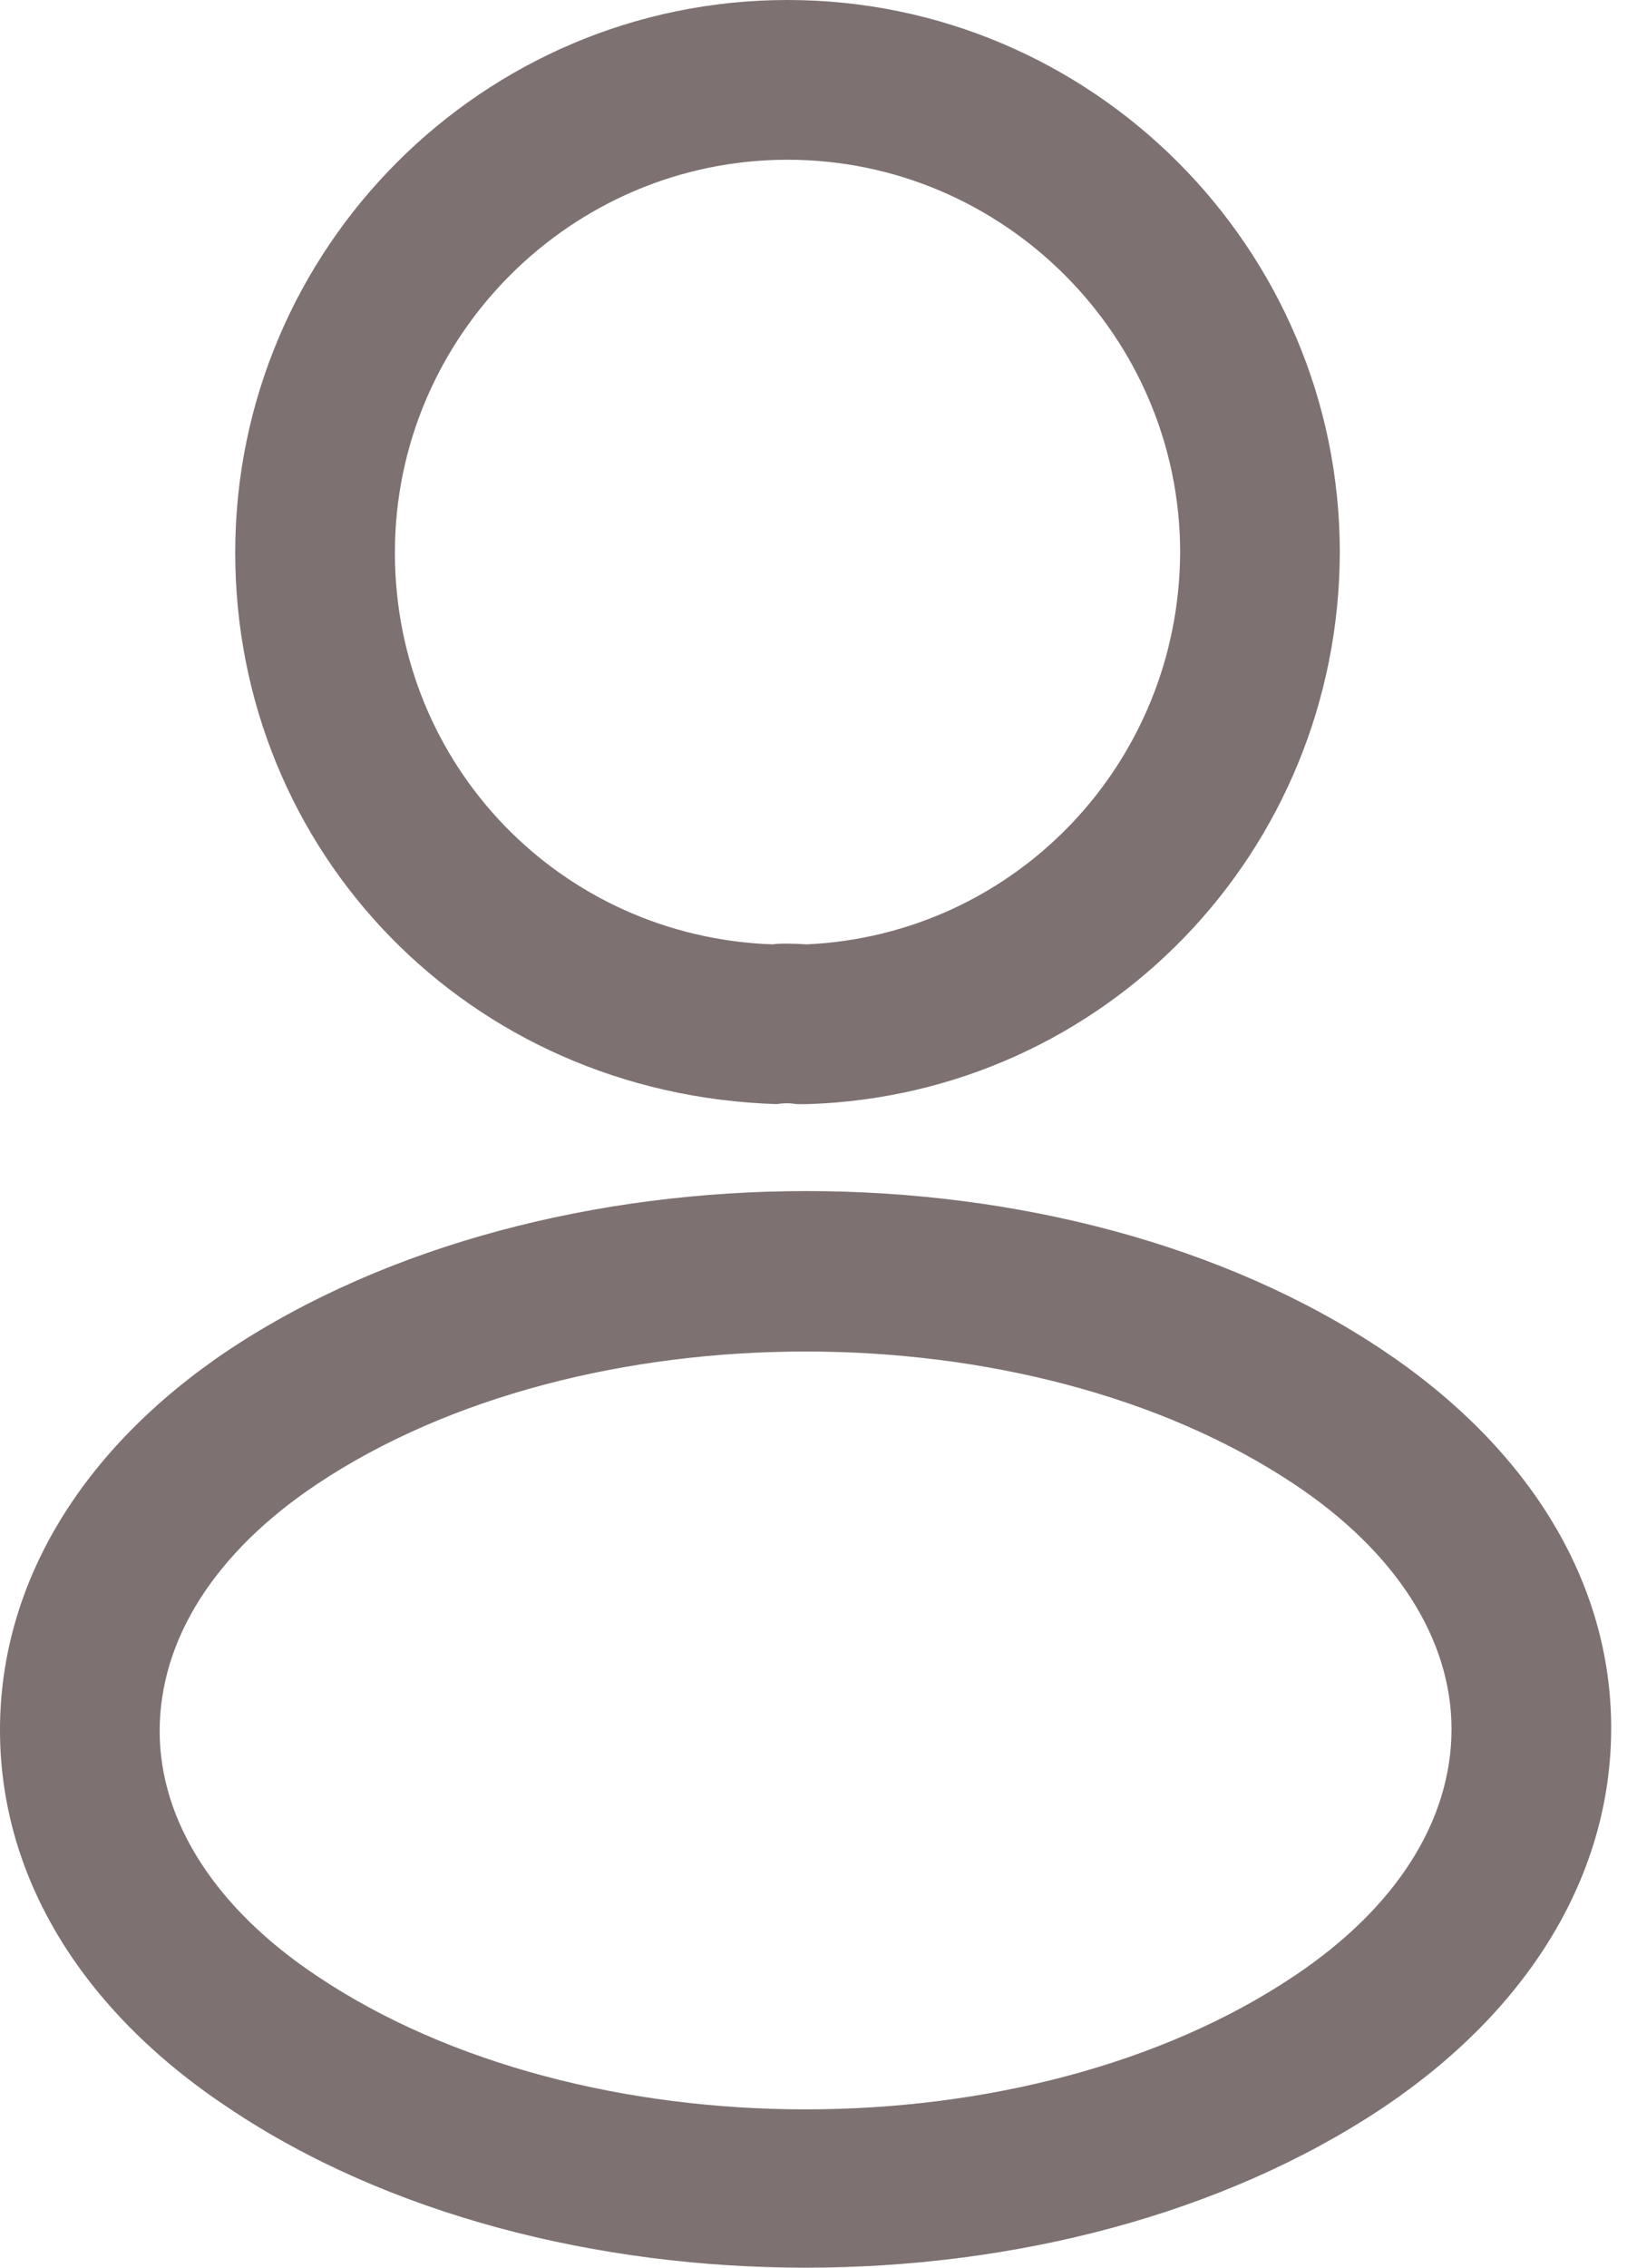
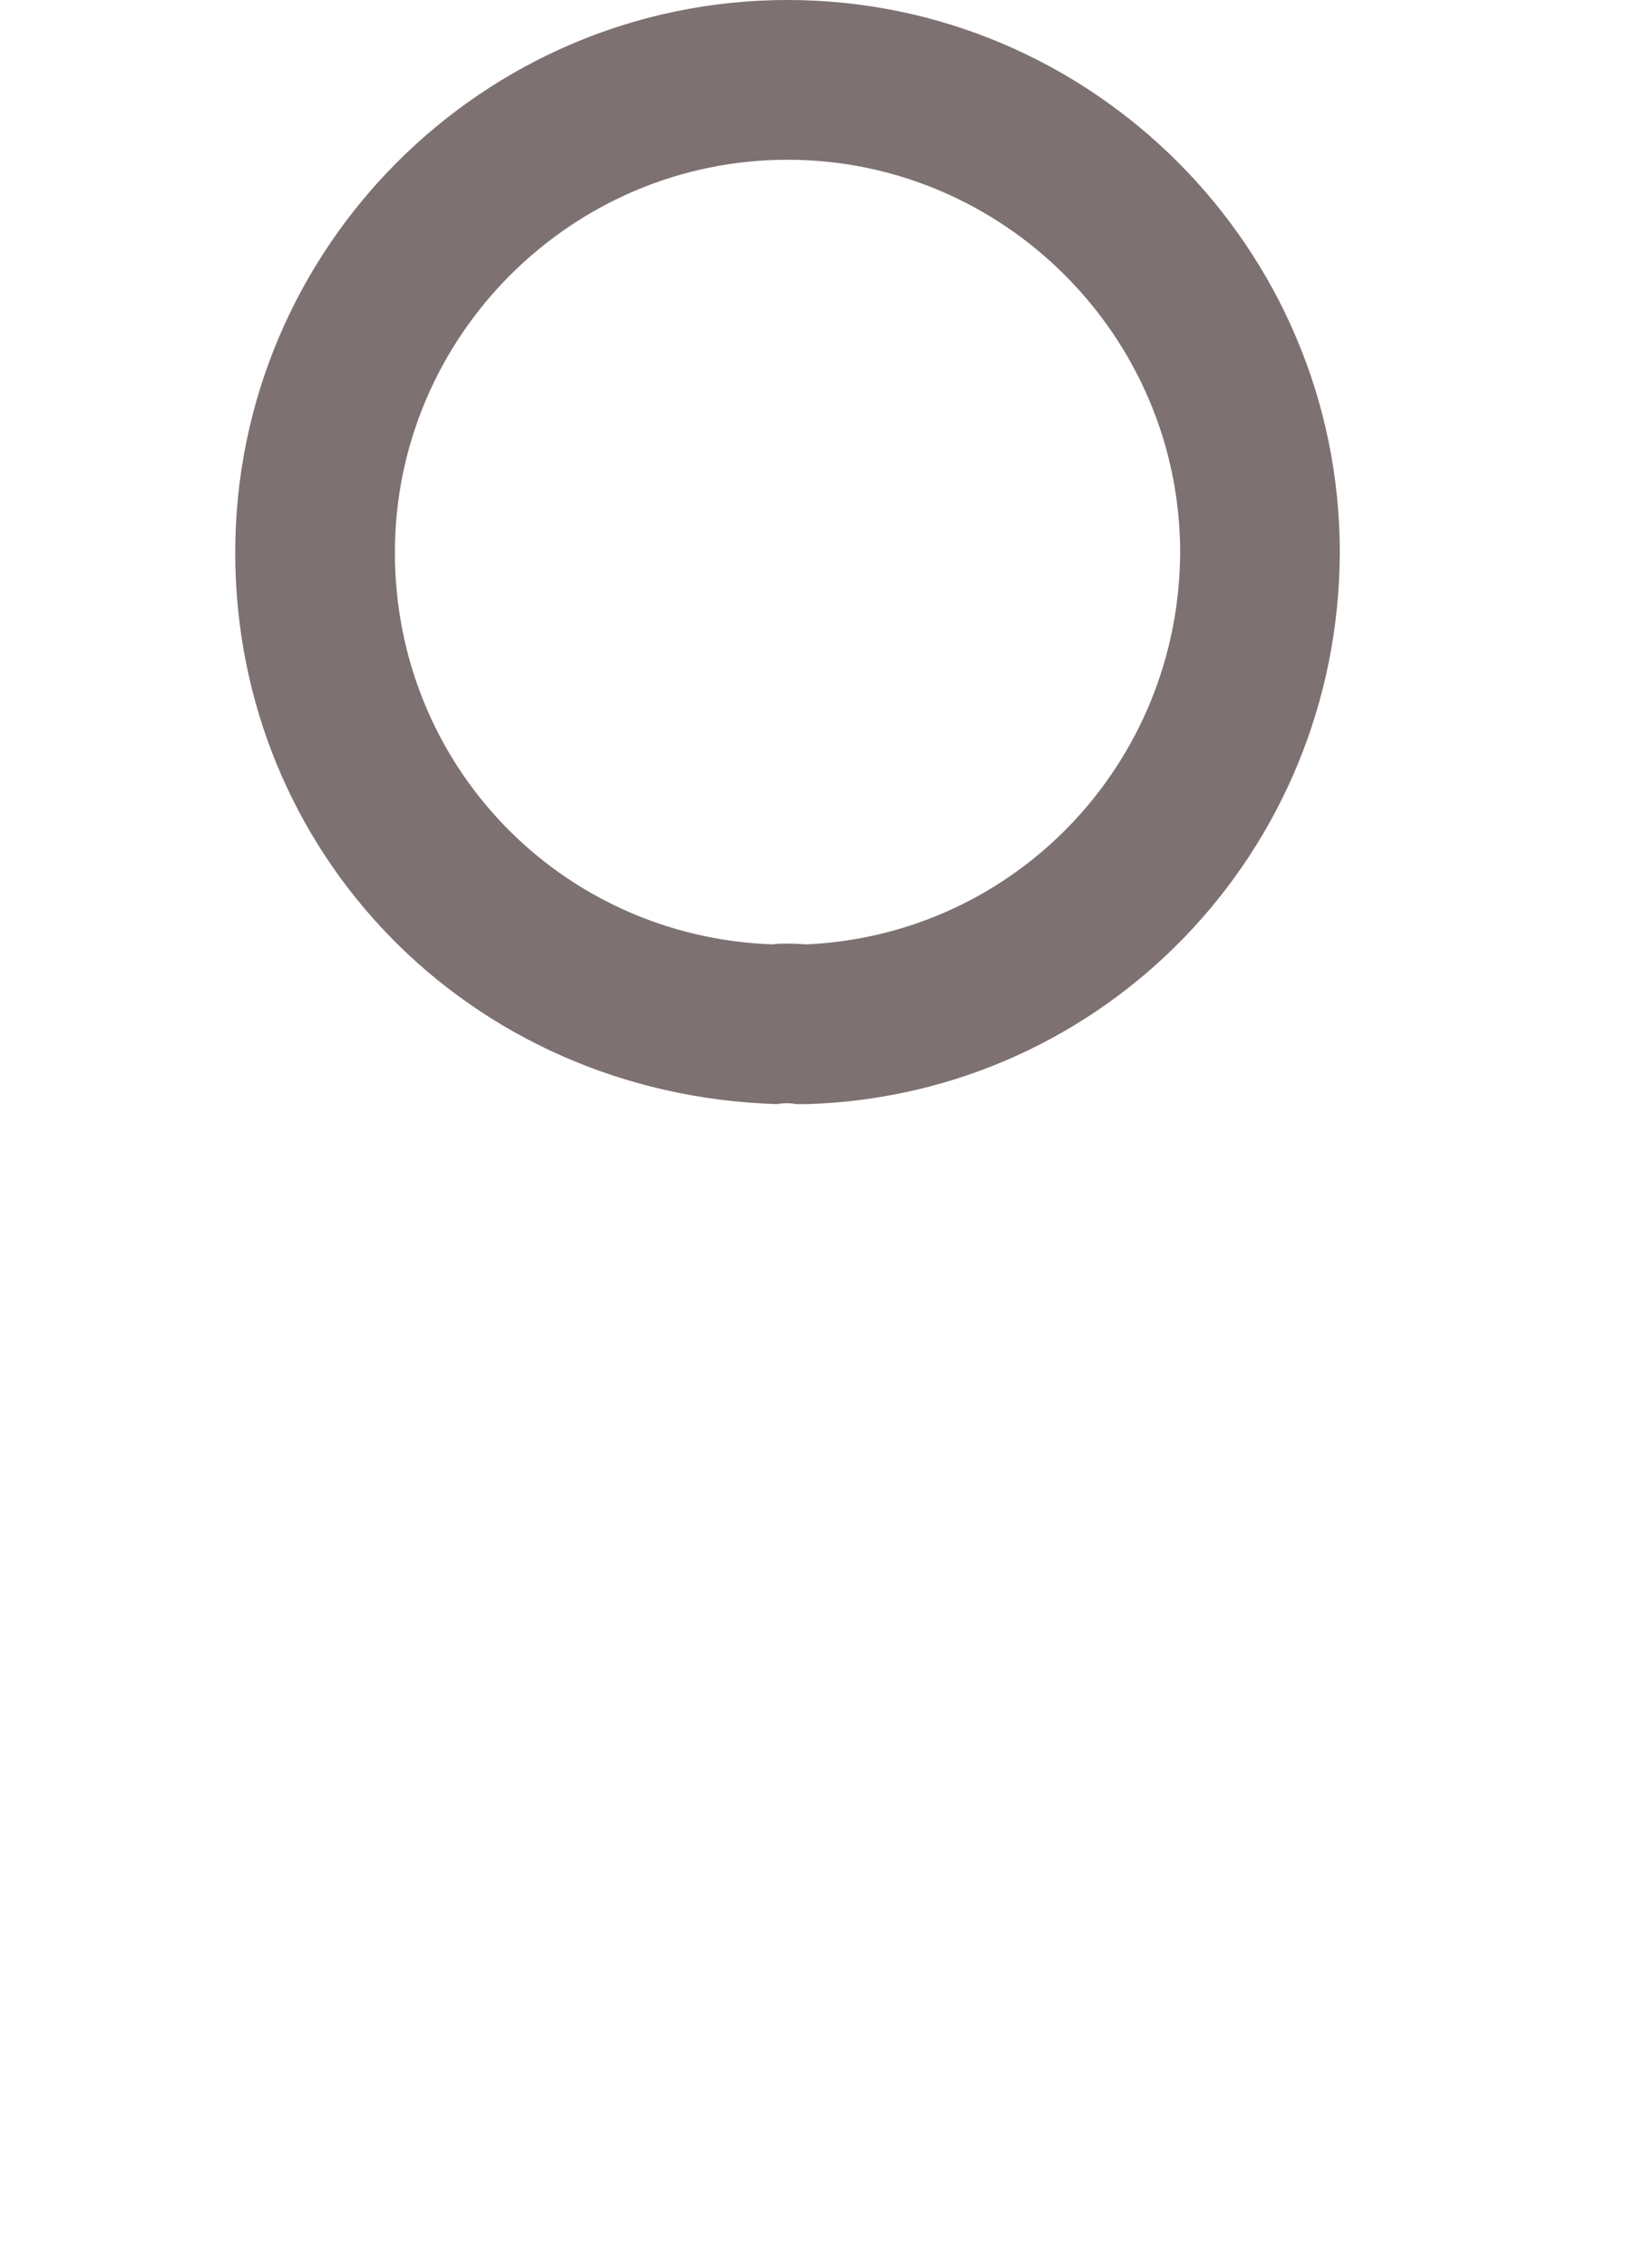
<svg xmlns="http://www.w3.org/2000/svg" width="13" height="18" viewBox="0 0 13 18" fill="none">
  <path d="M6.389 8.764C6.364 8.764 6.347 8.764 6.322 8.764C6.279 8.755 6.22 8.755 6.169 8.764C3.719 8.688 1.868 6.761 1.868 4.386C1.868 1.969 3.837 0 6.254 0C8.671 0 10.64 1.969 10.64 4.386C10.632 6.761 8.772 8.688 6.415 8.764C6.406 8.764 6.398 8.764 6.389 8.764ZM6.254 1.268C4.538 1.268 3.136 2.671 3.136 4.386C3.136 6.076 4.454 7.437 6.136 7.496C6.178 7.488 6.296 7.488 6.406 7.496C8.063 7.42 9.364 6.059 9.372 4.386C9.372 2.671 7.97 1.268 6.254 1.268Z" fill="#7E7171" />
-   <path d="M6.398 18C4.741 18 3.076 17.578 1.817 16.733C0.642 15.955 0 14.89 0 13.732C0 12.575 0.642 11.501 1.817 10.715C4.352 9.034 8.46 9.034 10.978 10.715C12.144 11.493 12.795 12.558 12.795 13.716C12.795 14.873 12.153 15.947 10.978 16.733C9.71 17.578 8.054 18 6.398 18ZM2.518 11.78C1.707 12.321 1.268 13.014 1.268 13.741C1.268 14.459 1.716 15.152 2.518 15.685C4.623 17.096 8.172 17.096 10.277 15.685C11.088 15.144 11.527 14.451 11.527 13.724C11.527 13.006 11.079 12.313 10.277 11.78C8.172 10.377 4.623 10.377 2.518 11.78Z" fill="#7E7171" />
</svg>